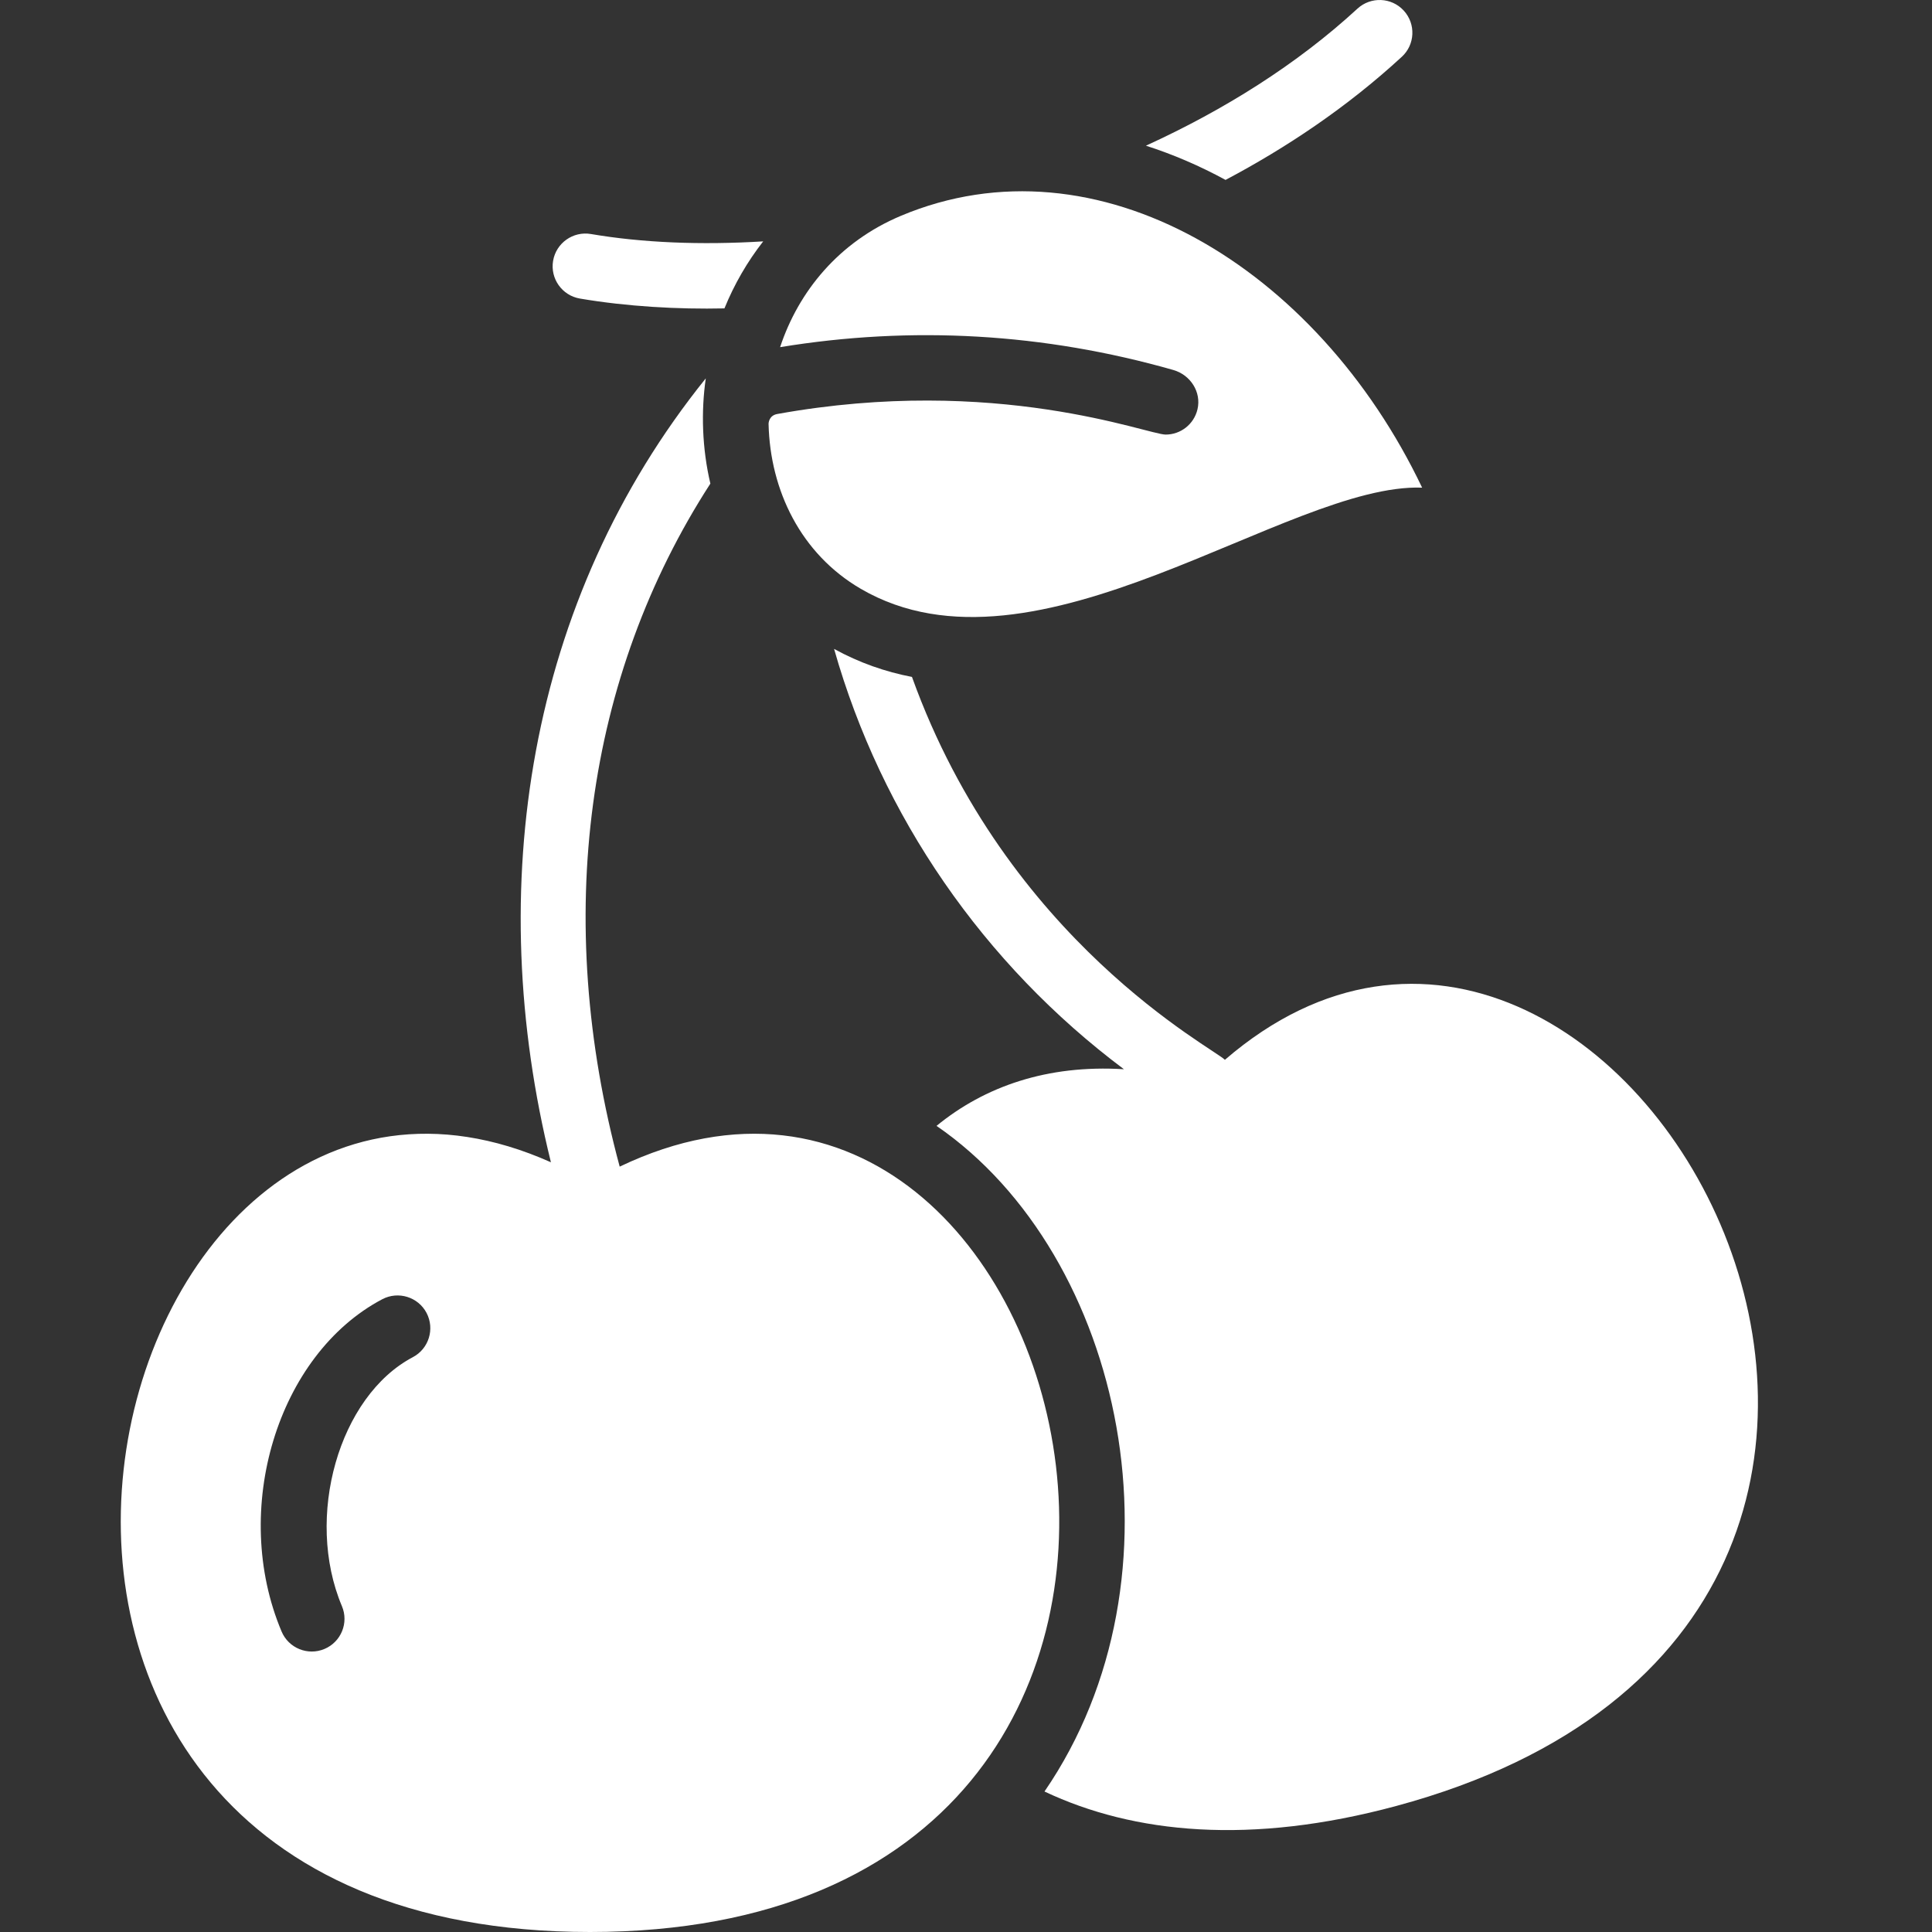
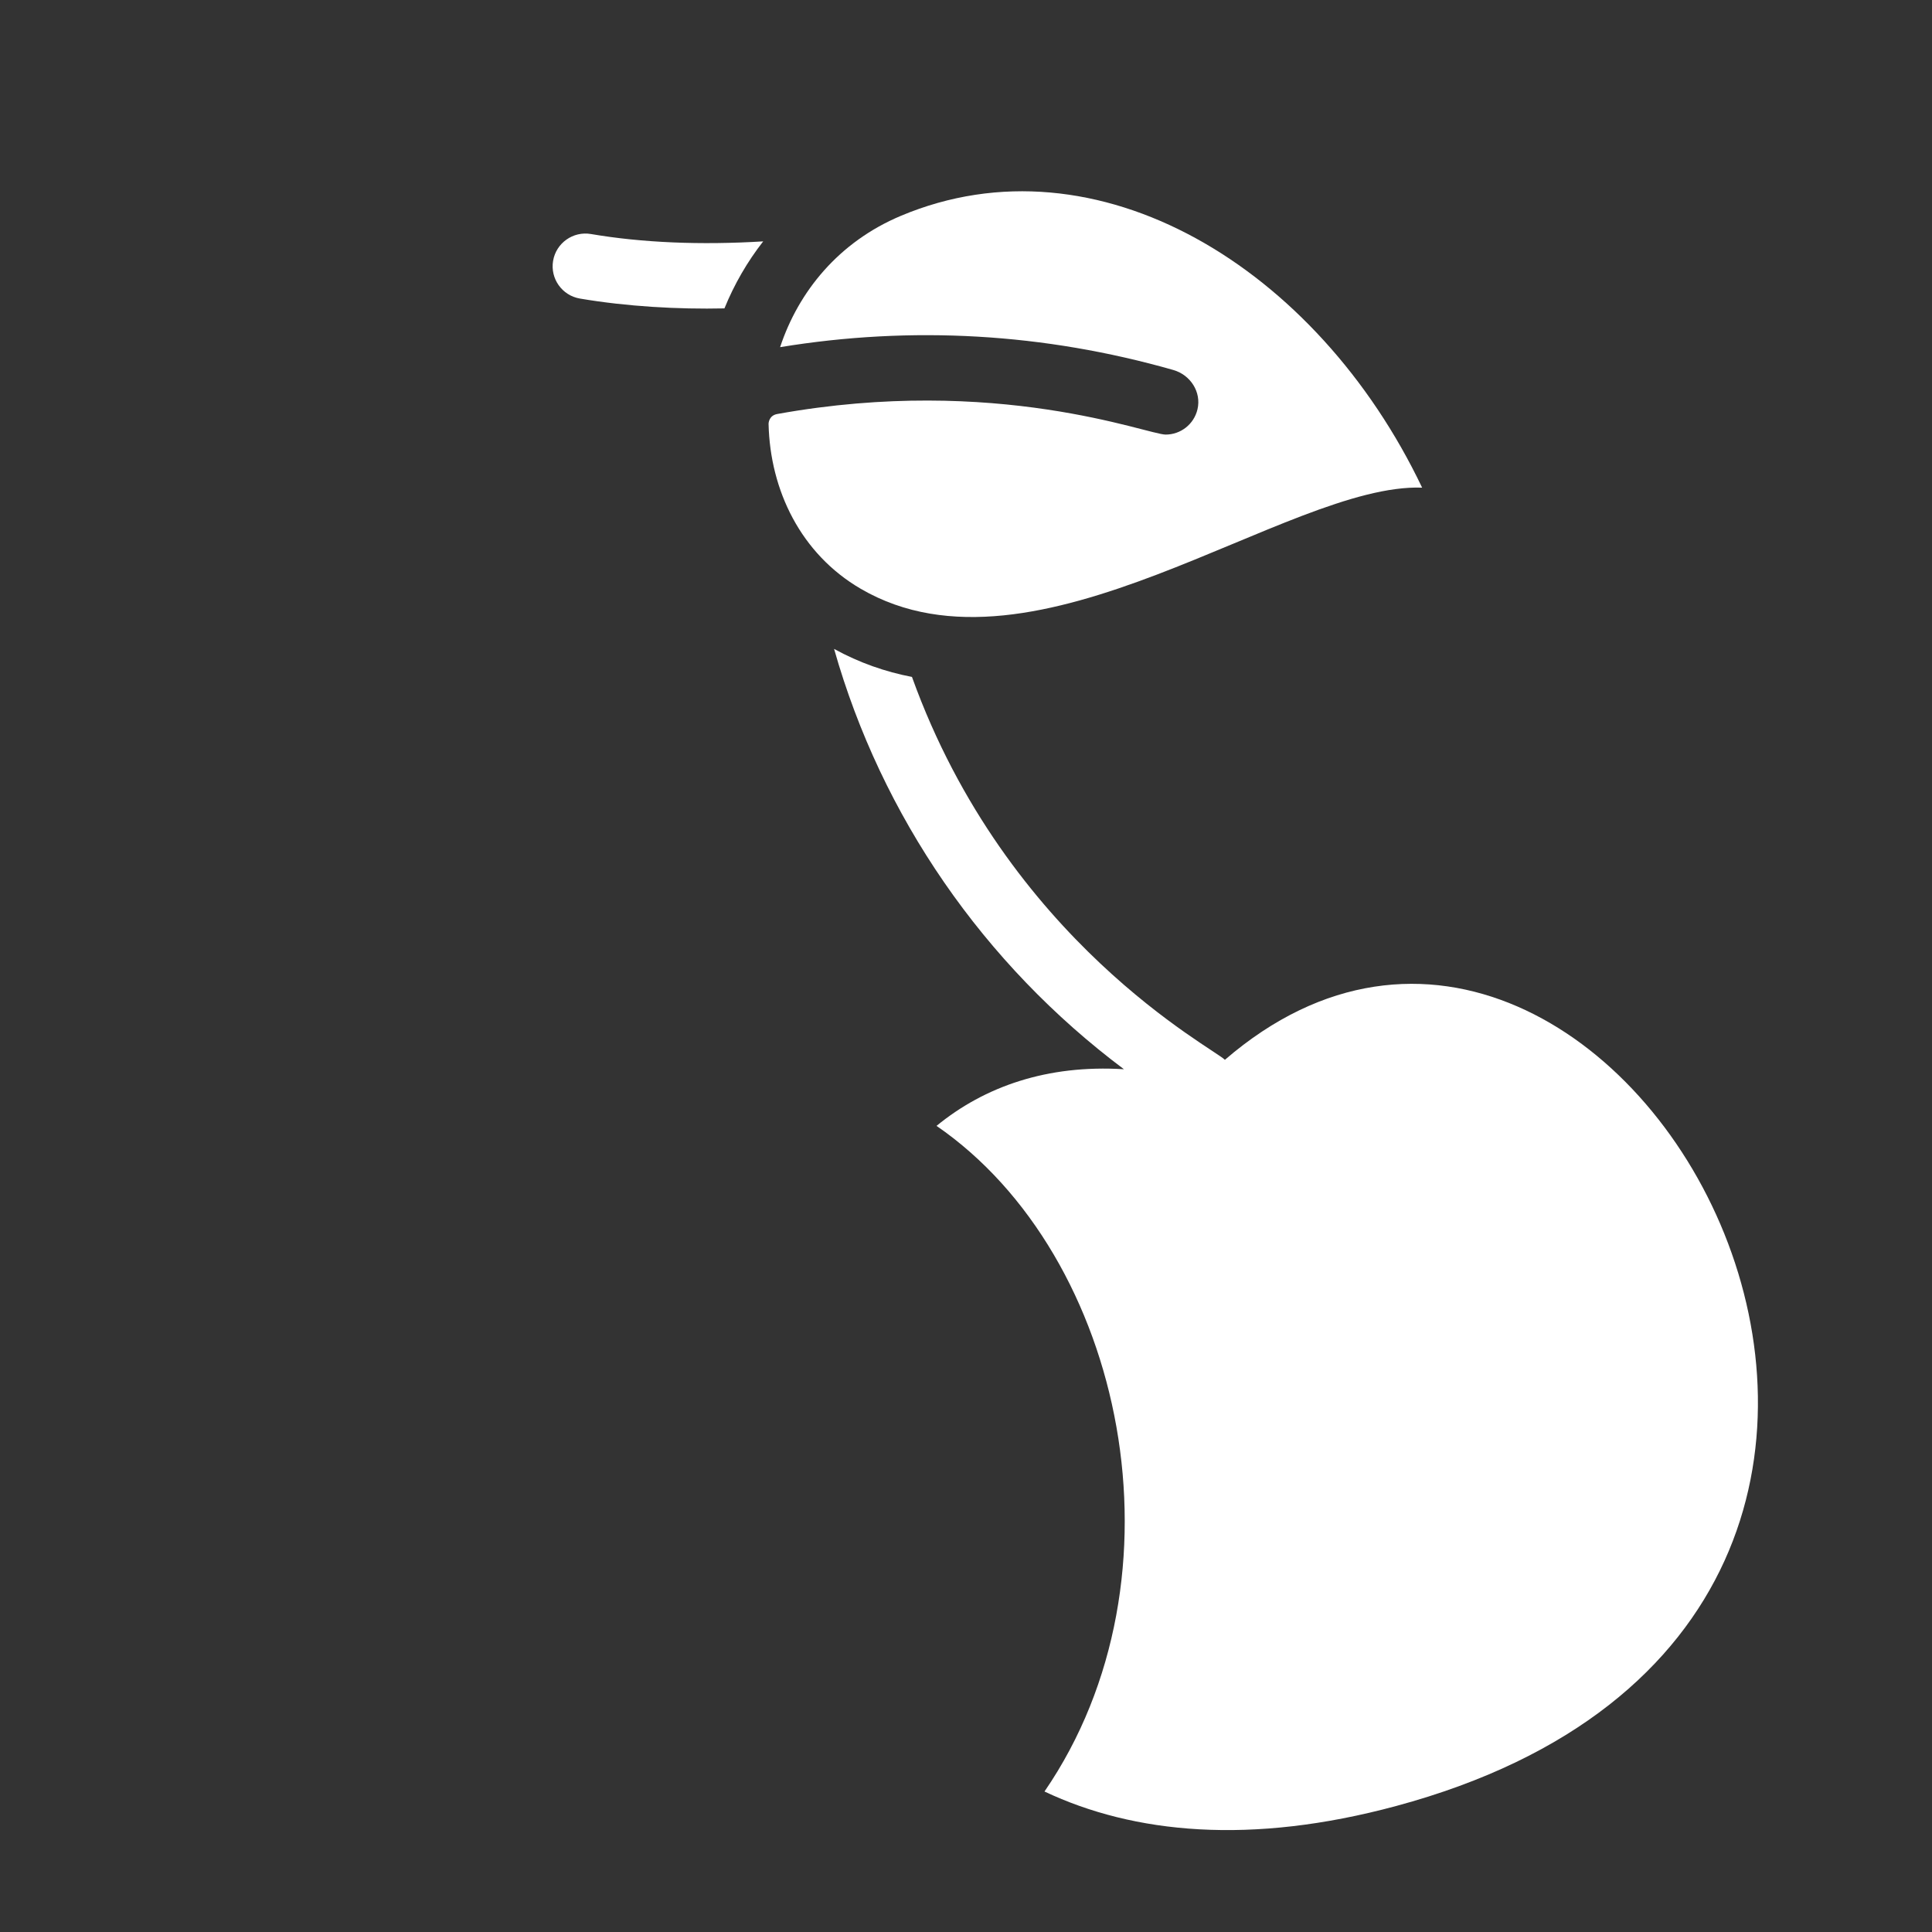
<svg xmlns="http://www.w3.org/2000/svg" width="32" height="32" viewBox="0 0 32 32" fill="none">
  <rect x="0" y="0" width="32" height="32" fill="#333333" stroke="none" />
-   <path d="M10.264 19.323C9.15 15.198 9.702 11.201 11.766 8.01C11.629 7.429 11.61 6.818 11.69 6.267C8.733 9.939 8.001 14.712 9.125 19.251C1.489 15.841 -2.329 32 9.772 32C21.956 32 18.003 15.621 10.264 19.323ZM6.838 22.479C5.613 23.125 5.042 25.129 5.663 26.602C5.78 26.878 5.65 27.196 5.374 27.312C5.099 27.428 4.78 27.299 4.664 27.023C3.814 25.008 4.594 22.436 6.332 21.519C6.597 21.38 6.925 21.481 7.065 21.746C7.204 22.011 7.103 22.339 6.838 22.479Z" fill="white" />
  <path d="M23.125 29.913C20.716 30.563 18.781 30.373 17.3 29.673C19.737 26.122 18.637 20.798 15.512 18.648C16.308 17.996 17.346 17.631 18.616 17.71C16.292 15.969 14.601 13.52 13.815 10.748C14.234 10.978 14.666 11.128 15.105 11.212C16.682 15.594 20.113 17.367 20.288 17.554C26.798 11.94 34.895 26.738 23.125 29.913Z" fill="white" />
-   <path d="M23.218 0.941C22.304 1.783 21.298 2.451 20.299 2.98C19.866 2.744 19.425 2.556 18.98 2.413C20.276 1.821 21.483 1.065 22.484 0.143C22.704 -0.059 23.047 -0.046 23.25 0.175C23.453 0.395 23.439 0.739 23.218 0.941Z" fill="white" />
  <path d="M12.641 3.998C12.378 4.334 12.162 4.708 11.999 5.108C11.234 5.125 10.379 5.077 9.605 4.945C9.31 4.895 9.111 4.615 9.161 4.32C9.211 4.025 9.492 3.826 9.787 3.876C10.637 4.021 11.609 4.061 12.641 3.998Z" fill="white" />
  <path d="M14.921 3.575C13.893 4.007 13.226 4.828 12.921 5.75C15.105 5.392 17.294 5.518 19.433 6.128C19.716 6.208 19.902 6.493 19.834 6.78C19.774 7.032 19.551 7.198 19.307 7.198C19.01 7.198 16.504 6.203 12.875 6.857C12.739 6.881 12.729 7.001 12.73 7.025C12.756 8.119 13.262 9.173 14.258 9.753C17.16 11.443 21.328 7.995 23.555 8.077C21.815 4.429 18.171 2.208 14.921 3.575Z" fill="white" />
</svg>